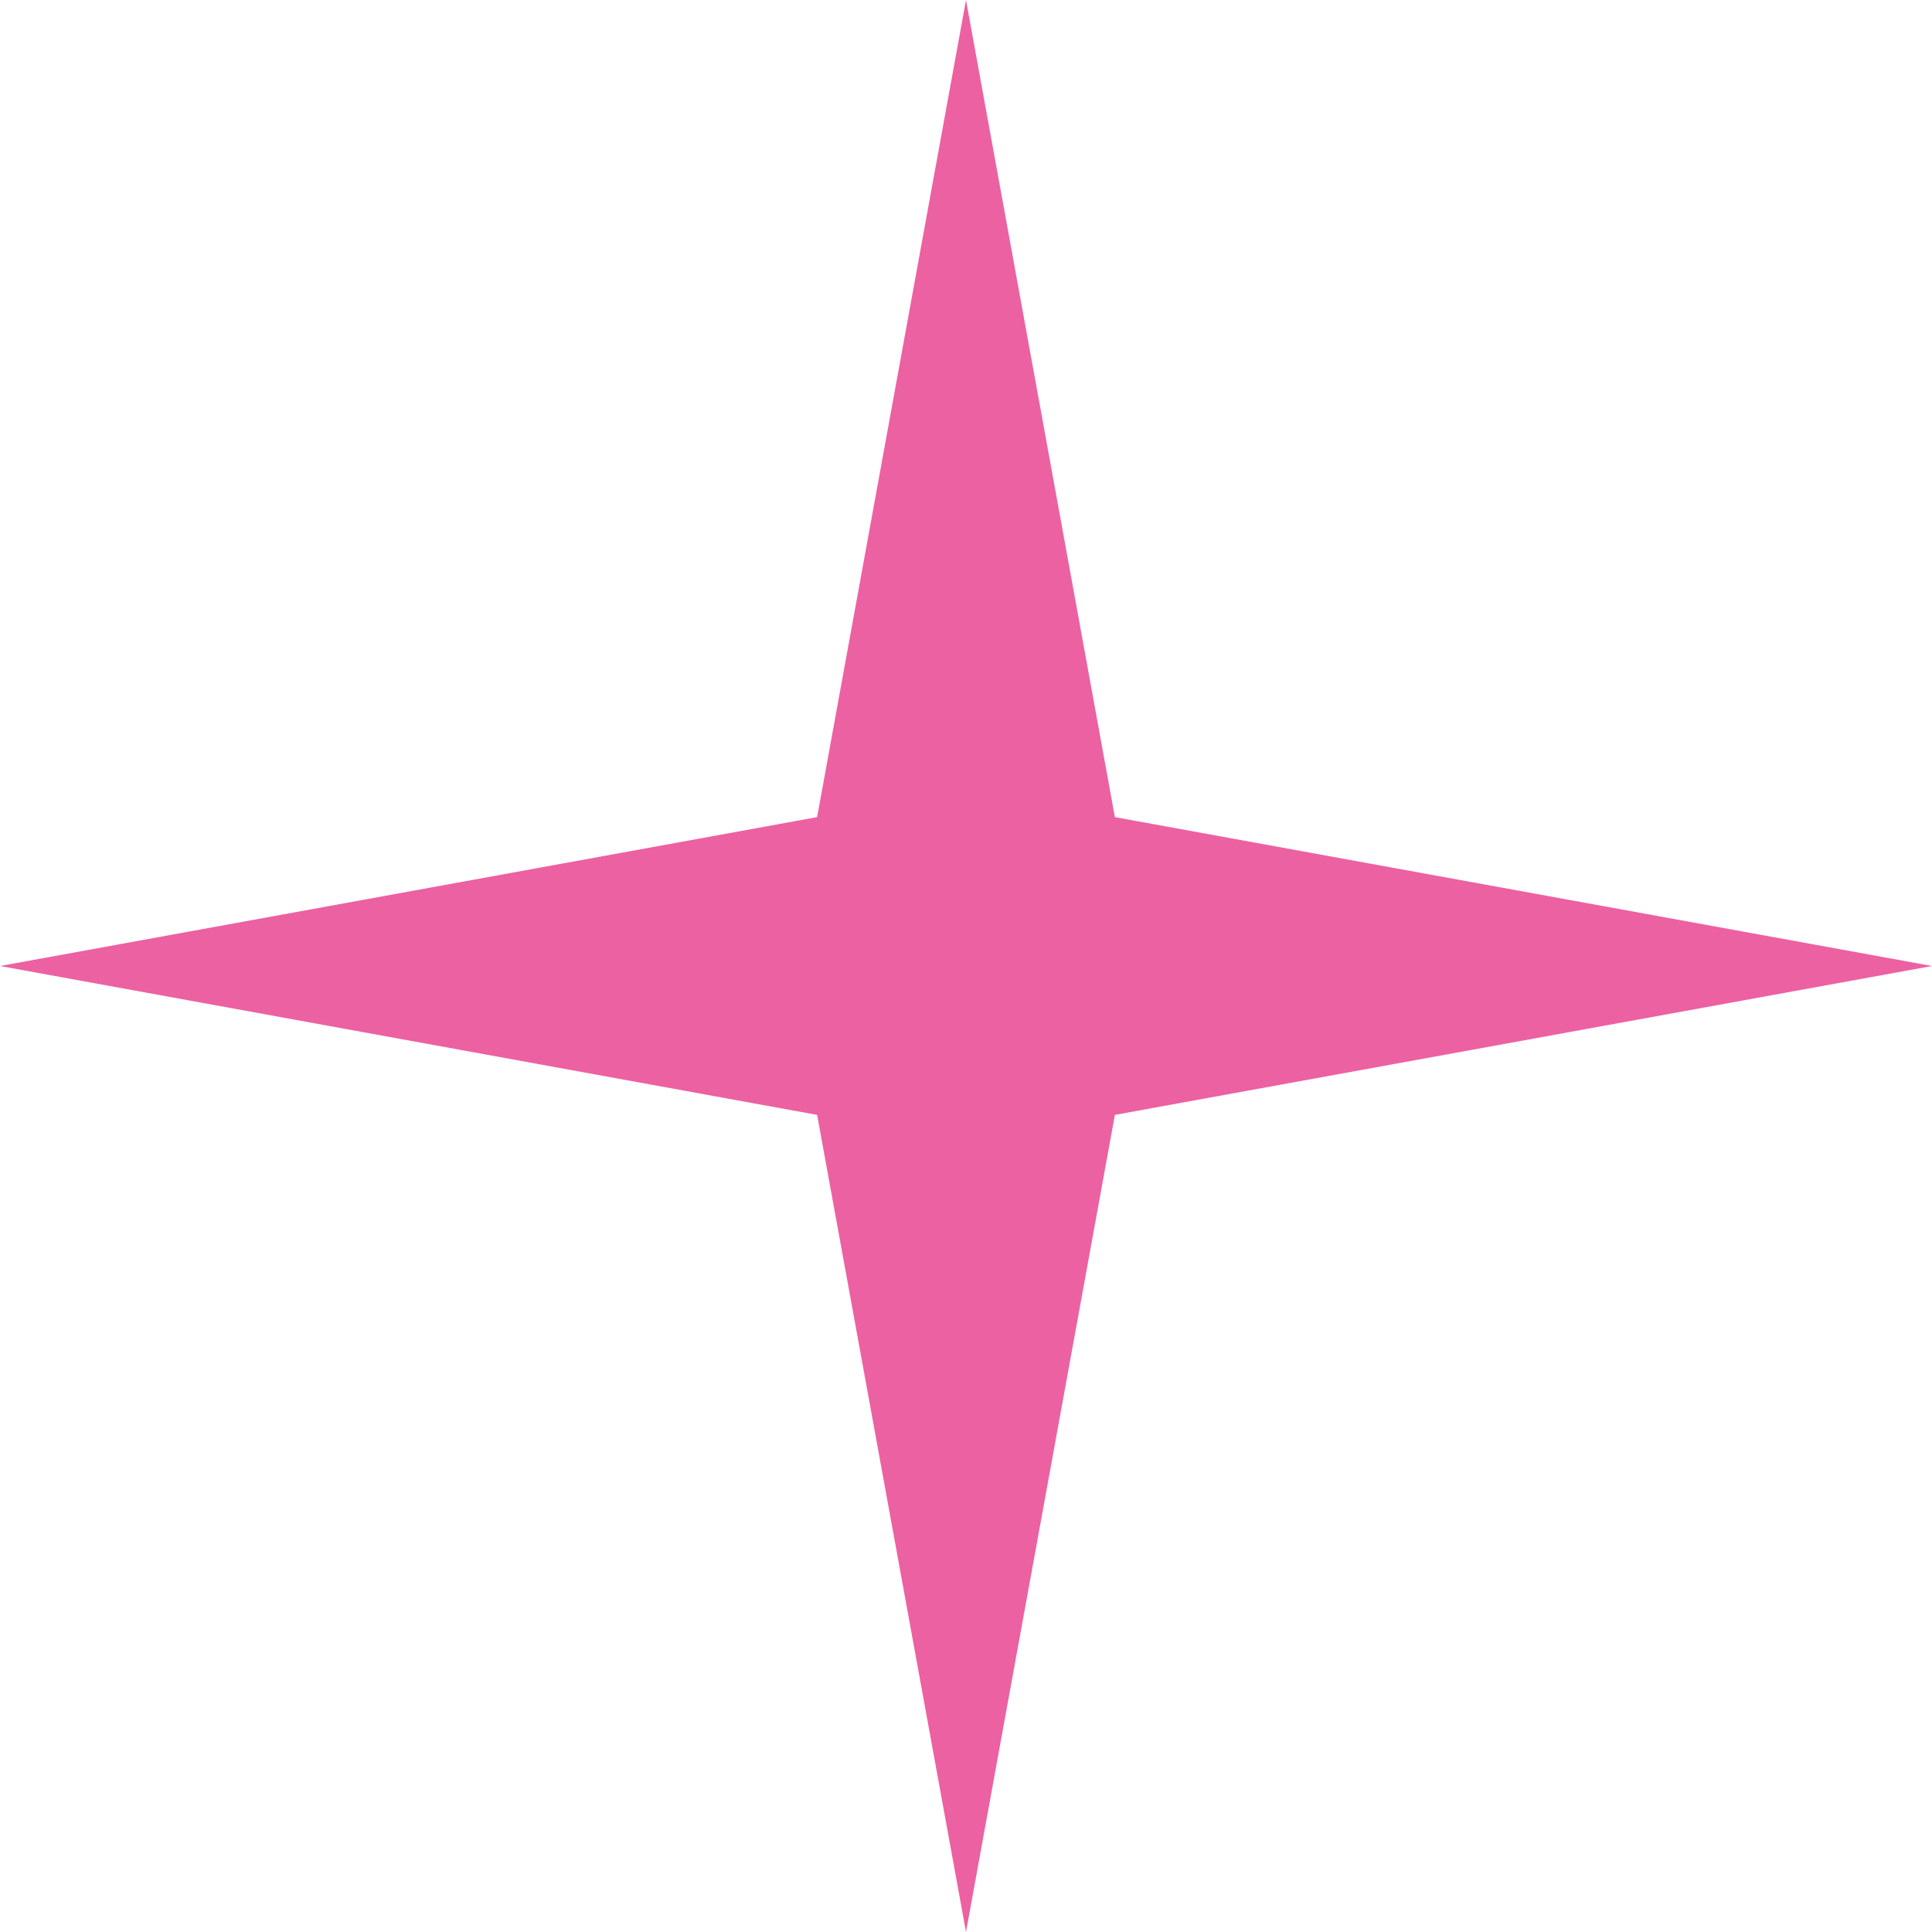
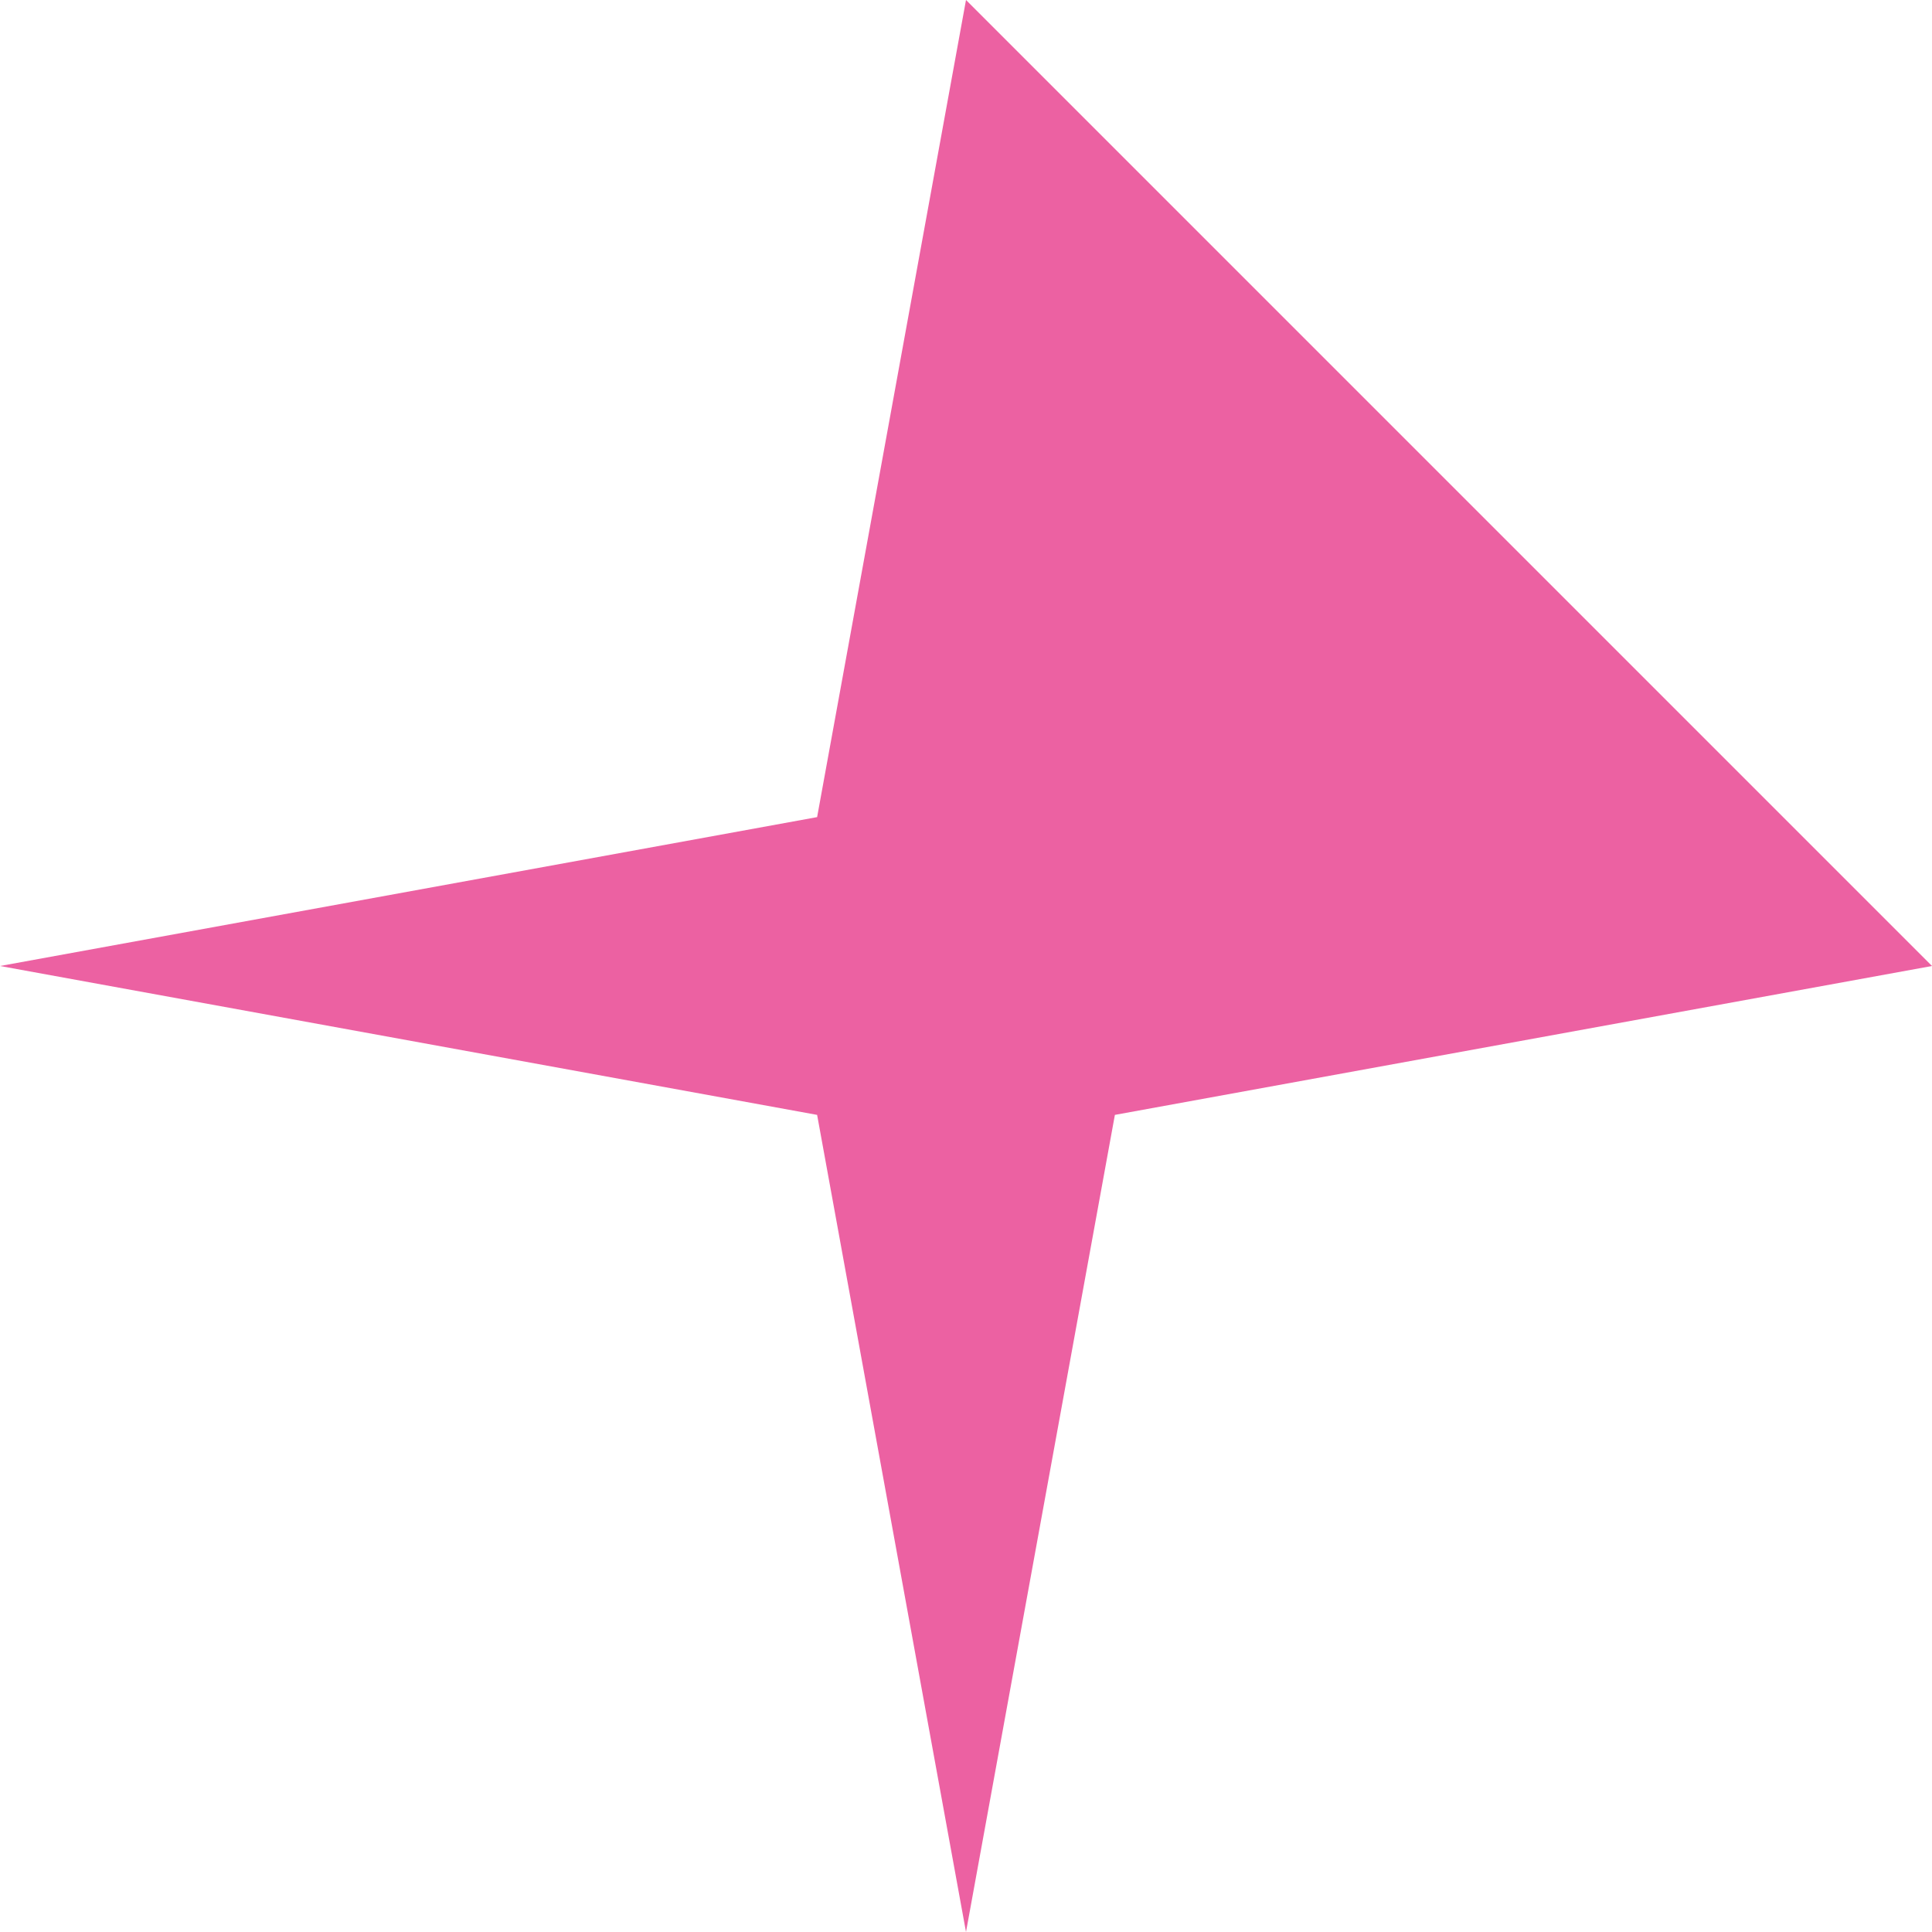
<svg xmlns="http://www.w3.org/2000/svg" width="32" height="32" viewBox="0 0 32 32" fill="none">
-   <path d="M16 0L18.466 13.534L32 16L18.466 18.466L16 32L13.534 18.466L0 16L13.534 13.534L16 0Z" fill="#EC61A2" />
+   <path d="M16 0L32 16L18.466 18.466L16 32L13.534 18.466L0 16L13.534 13.534L16 0Z" fill="#EC61A2" />
</svg>